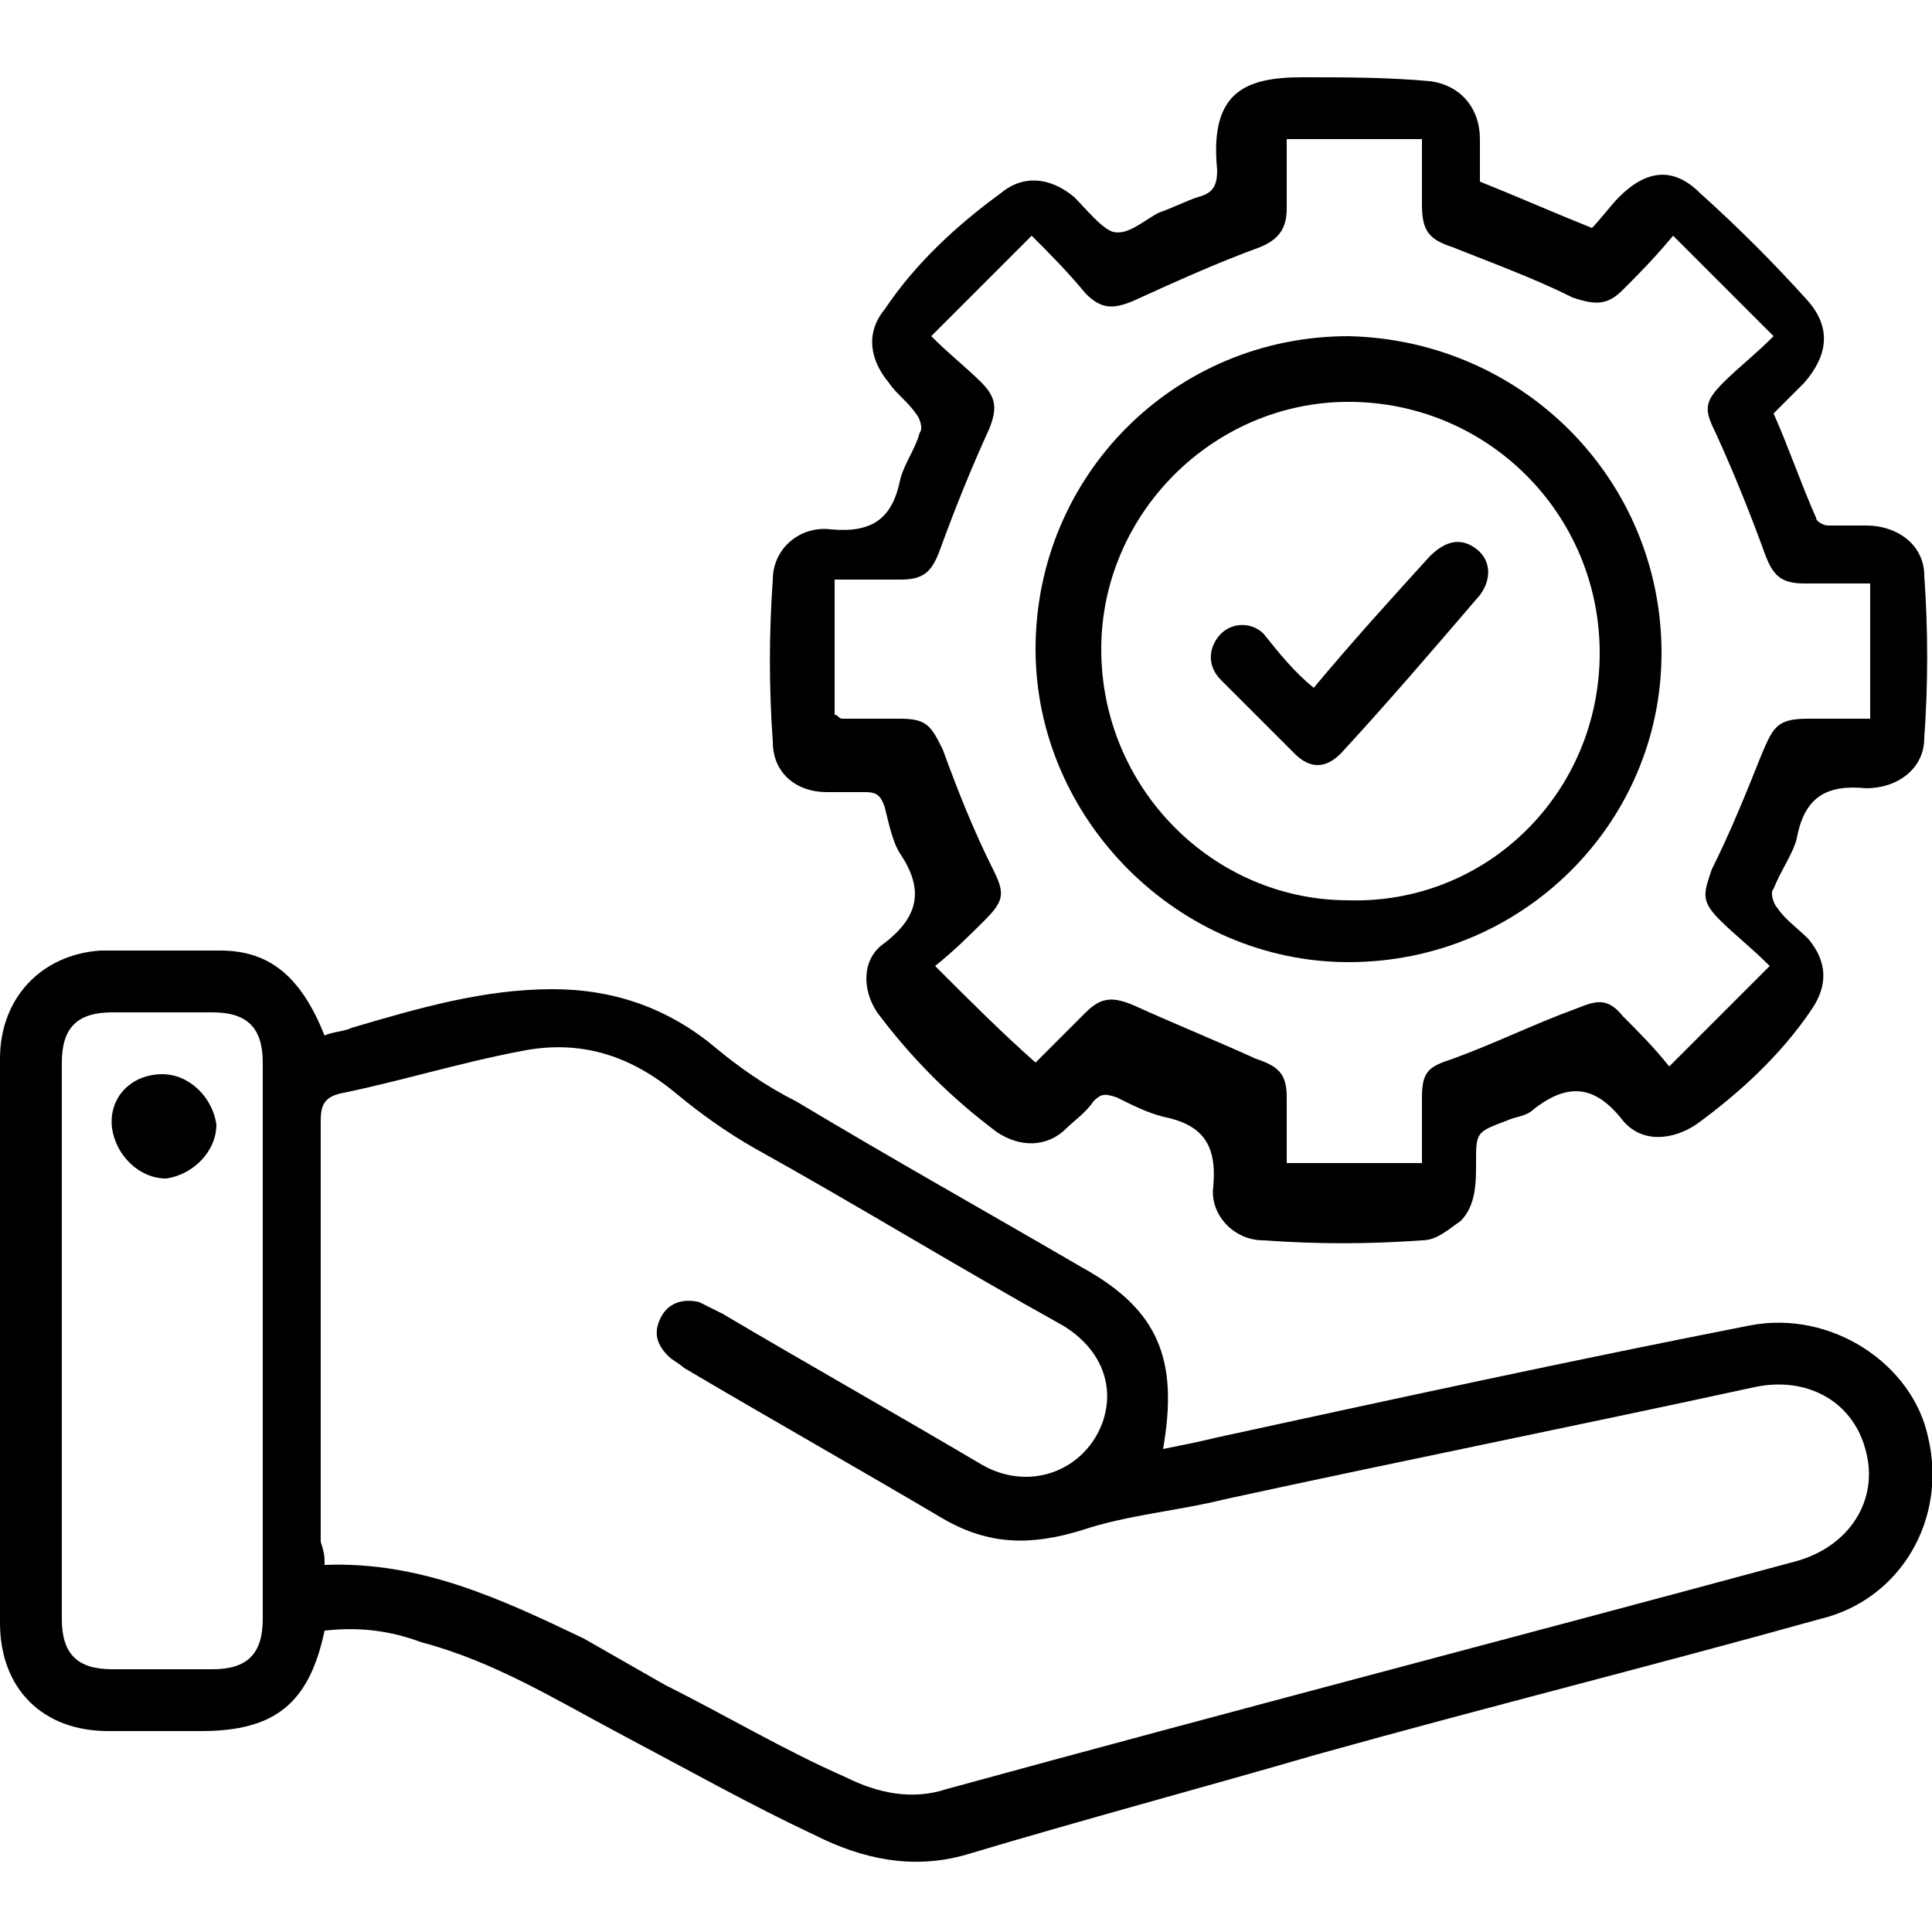
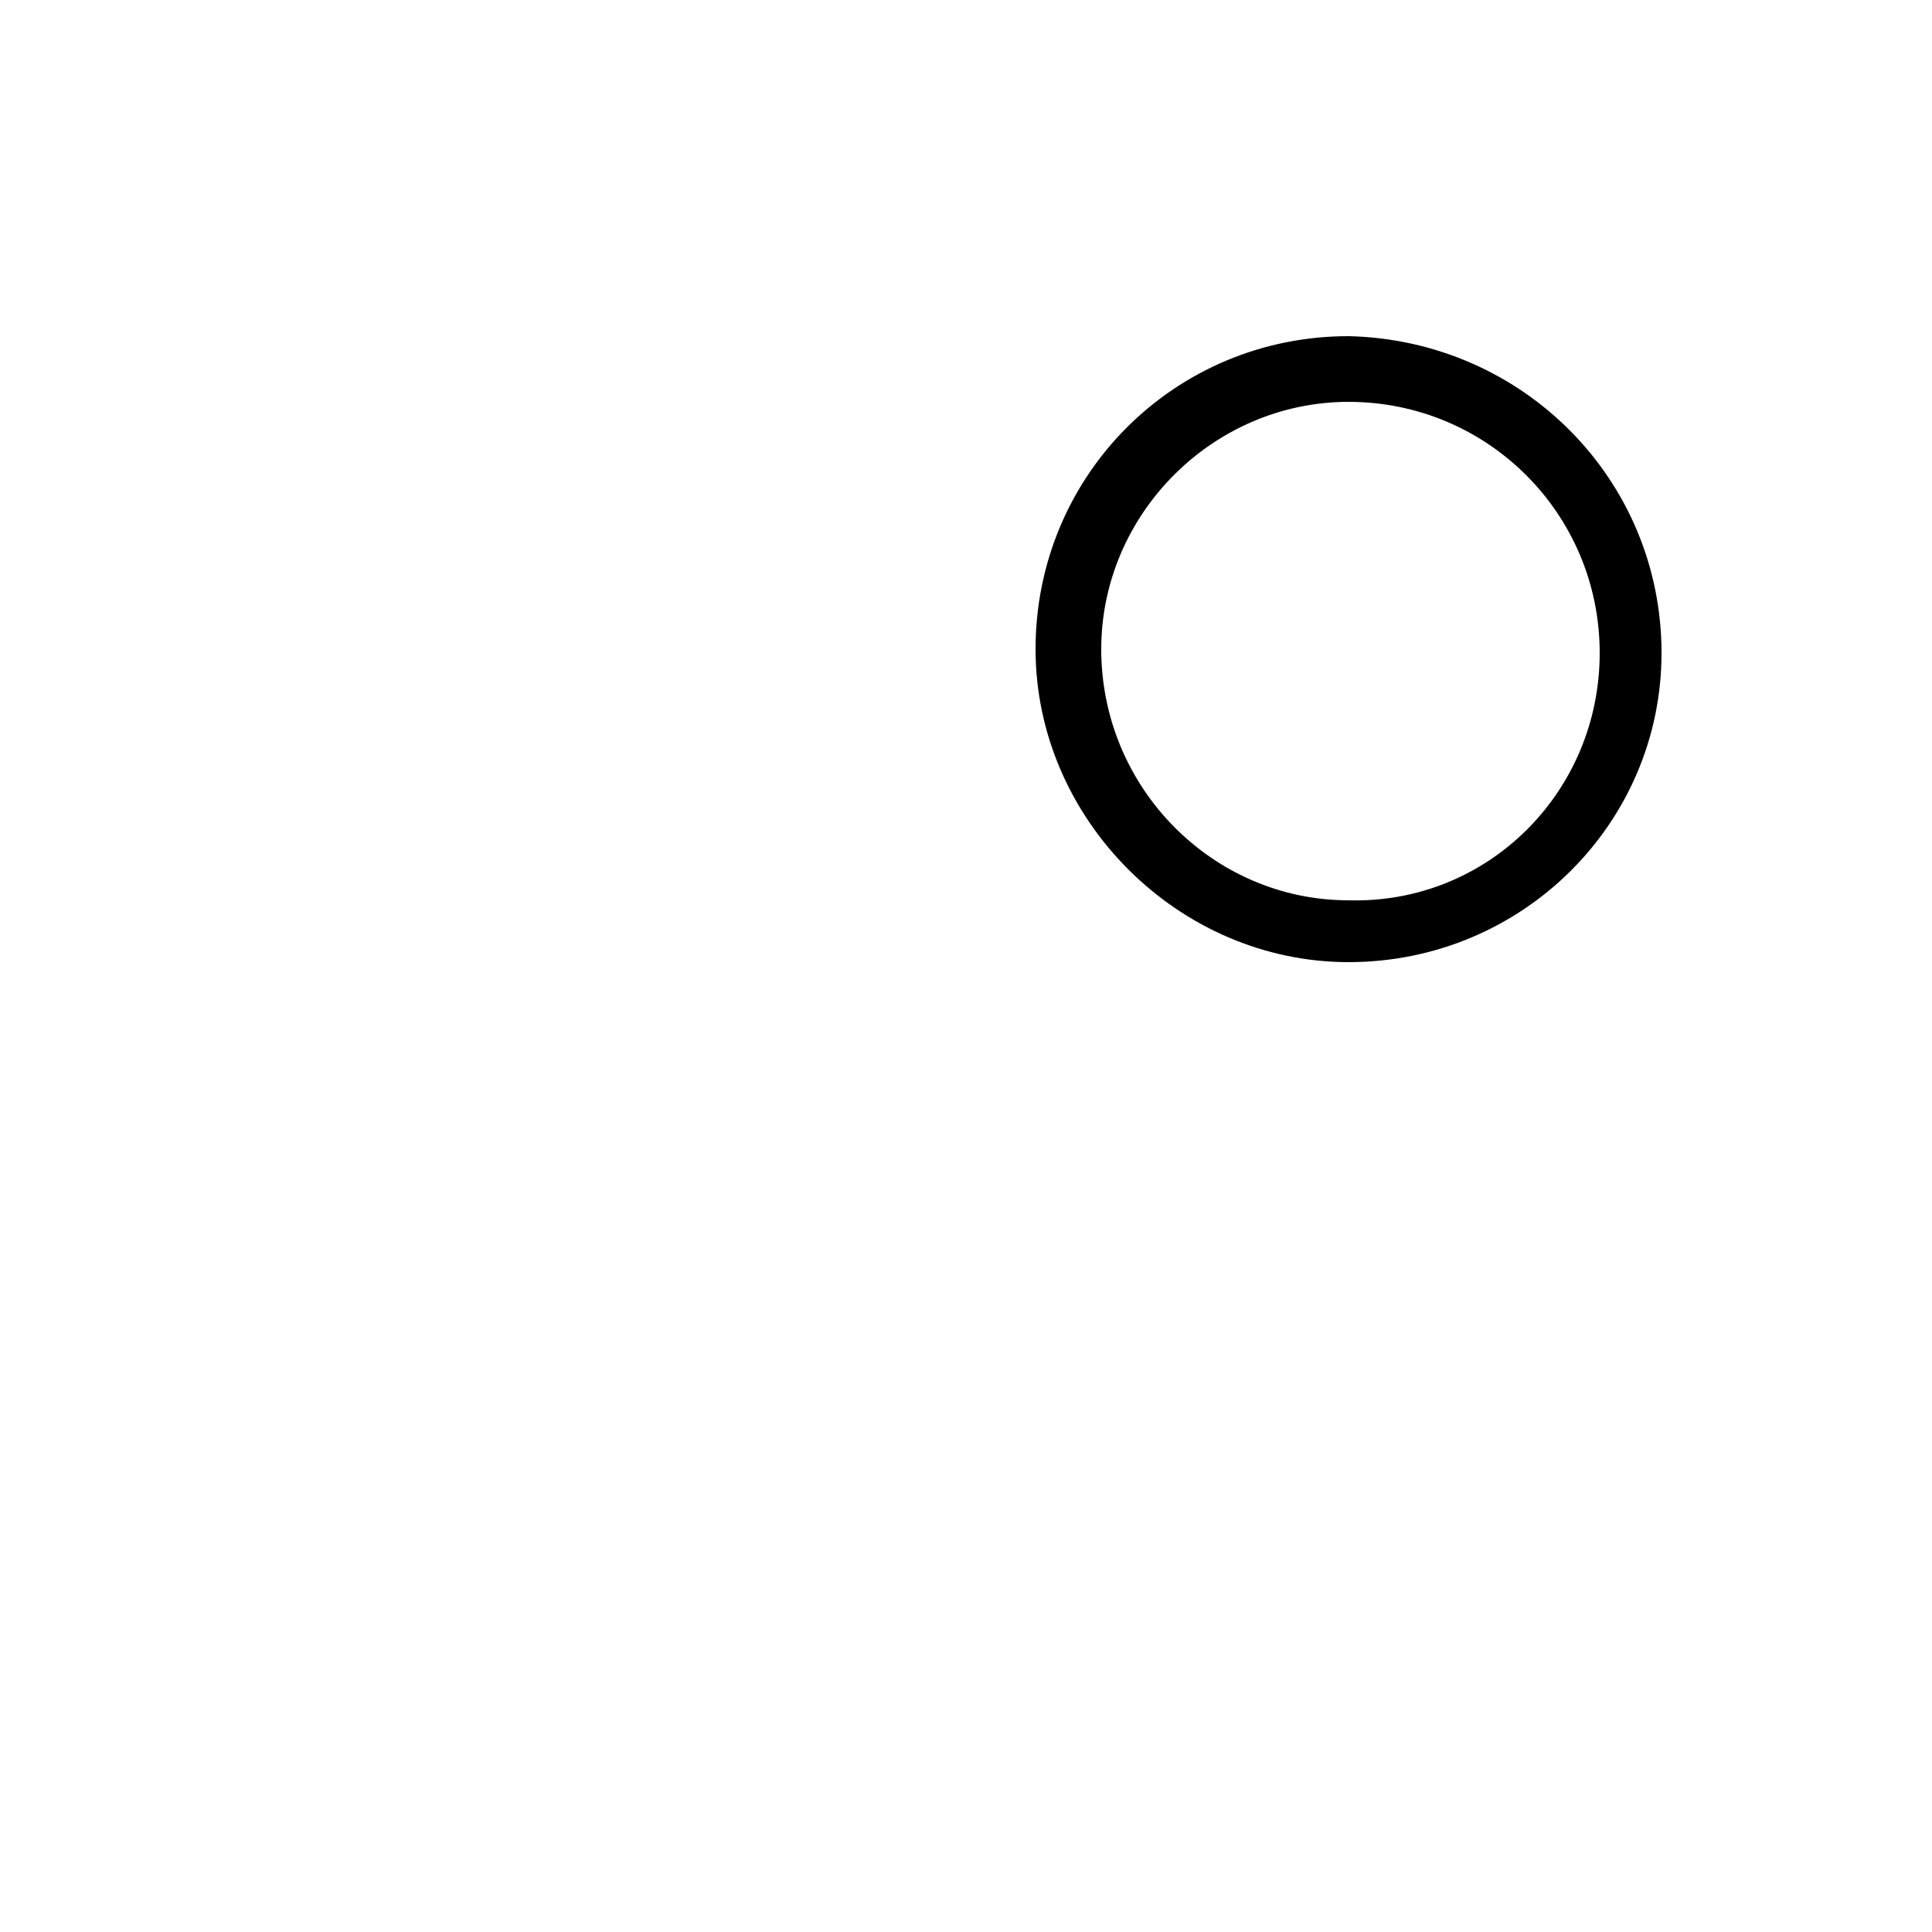
<svg xmlns="http://www.w3.org/2000/svg" version="1.1" id="Layer_1" x="0px" y="0px" viewBox="0 0 50 50" style="enable-background:new 0 0 50 50;" xml:space="preserve">
  <g>
-     <path d="M8.4,42.2c-0.4,1.9-1.3,2.6-3.2,2.6c-0.8,0-1.6,0-2.4,0C1.1,44.8,0,43.7,0,42c0-4.9,0-9.7,0-14.6c0-1.6,1.1-2.7,2.6-2.8   c1,0,2,0,3.1,0c1.3,0,2.1,0.7,2.7,2.2c0.2-0.1,0.5-0.1,0.7-0.2c1.7-0.5,3.4-1,5.2-1c1.6,0,3,0.5,4.2,1.5c0.6,0.5,1.3,1,2.1,1.4   c2.5,1.5,5,2.9,7.4,4.3c2,1.1,2.5,2.4,2.1,4.7c0.5-0.1,1-0.2,1.4-0.3c4.6-1,9.2-2,13.8-2.9c2.1-0.4,4.2,1,4.6,2.9   c0.5,2.1-0.7,4.2-2.8,4.7c-4.3,1.2-8.7,2.3-13,3.5C31,46.3,28,47.1,25,48c-1.4,0.4-2.7,0.1-3.9-0.5c-1.7-0.8-3.3-1.7-5-2.6   c-1.7-0.9-3.3-1.9-5.2-2.4C10.1,42.2,9.3,42.1,8.4,42.2z M8.4,40.5c2.5-0.1,4.6,0.9,6.7,1.9c0.7,0.4,1.4,0.8,2.1,1.2   c1.6,0.8,3.1,1.7,4.7,2.4c0.8,0.4,1.7,0.6,2.6,0.3c7.3-2,14.6-3.9,22-5.9c1.4-0.4,2.1-1.6,1.8-2.8c-0.3-1.3-1.5-2-2.9-1.7   c-4.6,1-9.1,1.9-13.7,2.9c-1.2,0.3-2.5,0.4-3.7,0.8c-1.3,0.4-2.4,0.4-3.6-0.3c-2.2-1.3-4.5-2.6-6.7-3.9c-0.1-0.1-0.3-0.2-0.4-0.3   c-0.3-0.3-0.4-0.6-0.2-1c0.2-0.4,0.6-0.5,1-0.4c0.2,0.1,0.4,0.2,0.6,0.3c2.2,1.3,4.5,2.6,6.7,3.9c1.2,0.7,2.6,0.2,3.1-1   c0.4-1,0-2-1-2.6c-2.7-1.5-5.3-3.1-8-4.6c-0.7-0.4-1.4-0.9-2-1.4c-1.2-1-2.5-1.4-4-1.1c-1.6,0.3-3.2,0.8-4.7,1.1   c-0.4,0.1-0.5,0.3-0.5,0.7c0,3.6,0,7.3,0,10.9C8.4,40.2,8.4,40.3,8.4,40.5z M1.6,34.6c0,2.4,0,4.8,0,7.3c0,0.9,0.4,1.3,1.3,1.3   s1.7,0,2.6,0s1.3-0.4,1.3-1.3c0-4.8,0-9.6,0-14.4c0-0.9-0.4-1.3-1.3-1.3s-1.7,0-2.6,0s-1.3,0.4-1.3,1.3C1.6,29.9,1.6,32.3,1.6,34.6   z" />
-     <path d="M38.3,4.7c1,0.4,1.9,0.8,2.9,1.2c0.2-0.2,0.5-0.6,0.7-0.8C42.6,4.4,43.3,4.3,44,5c1,0.9,1.9,1.8,2.8,2.8   c0.6,0.7,0.5,1.4-0.1,2.1c-0.3,0.3-0.6,0.6-0.8,0.8c0.4,0.9,0.7,1.8,1.1,2.7c0,0.1,0.2,0.2,0.3,0.2c0.3,0,0.7,0,1,0   c0.8,0,1.5,0.5,1.5,1.3c0.1,1.4,0.1,2.8,0,4.2c0,0.8-0.7,1.3-1.5,1.3c-1-0.1-1.6,0.2-1.8,1.3c-0.1,0.4-0.4,0.8-0.6,1.3   c-0.1,0.1,0,0.4,0.1,0.5c0.2,0.3,0.5,0.5,0.8,0.8c0.5,0.6,0.5,1.2,0.1,1.8c-0.8,1.2-1.9,2.2-3,3c-0.6,0.4-1.4,0.5-1.9-0.1   c-0.7-0.9-1.4-1-2.3-0.3c-0.2,0.2-0.5,0.2-0.7,0.3c-0.8,0.3-0.8,0.3-0.8,1.1c0,0.5,0,1.1-0.4,1.5c-0.3,0.2-0.6,0.5-1,0.5   c-1.4,0.1-2.7,0.1-4.1,0c-0.8,0-1.4-0.7-1.3-1.4c0.1-1.1-0.3-1.6-1.3-1.8c-0.4-0.1-0.8-0.3-1.2-0.5c-0.3-0.1-0.4-0.1-0.6,0.1   c-0.2,0.3-0.5,0.5-0.7,0.7c-0.5,0.5-1.2,0.5-1.8,0.1c-1.2-0.9-2.2-1.9-3.1-3.1c-0.4-0.6-0.4-1.4,0.2-1.8c0.9-0.7,1-1.4,0.4-2.3   c-0.2-0.3-0.3-0.8-0.4-1.2c-0.1-0.3-0.2-0.4-0.5-0.4s-0.7,0-1,0c-0.8,0-1.4-0.5-1.4-1.3c-0.1-1.4-0.1-2.8,0-4.2   c0-0.8,0.7-1.4,1.5-1.3c1.1,0.1,1.6-0.3,1.8-1.3c0.1-0.4,0.4-0.8,0.5-1.2c0.1-0.1,0-0.4-0.1-0.5c-0.2-0.3-0.5-0.5-0.7-0.8   c-0.5-0.6-0.6-1.3-0.1-1.9c0.8-1.2,1.9-2.2,3-3c0.6-0.5,1.3-0.4,1.9,0.1c0.3,0.3,0.7,0.8,1,0.9c0.4,0.1,0.8-0.3,1.2-0.5   c0.3-0.1,0.7-0.3,1-0.4c0.4-0.1,0.5-0.3,0.5-0.7c-0.2-2,0.7-2.4,2.2-2.4c1.1,0,2.2,0,3.3,0.1c0.8,0.1,1.3,0.7,1.3,1.5   C38.3,3.9,38.3,4.3,38.3,4.7z M26.7,6.1C25.8,7,25,7.8,24.1,8.7c0.5,0.5,0.9,0.8,1.3,1.2s0.4,0.7,0.2,1.2c-0.5,1.1-0.9,2.1-1.3,3.2   c-0.2,0.5-0.4,0.7-1,0.7s-1.1,0-1.7,0c0,1.2,0,2.4,0,3.5c0.1,0,0.1,0.1,0.2,0.1c0.5,0,1,0,1.5,0c0.7,0,0.8,0.2,1.1,0.8   c0.4,1.1,0.8,2.1,1.3,3.1c0.3,0.6,0.3,0.8-0.2,1.3c-0.4,0.4-0.8,0.8-1.3,1.2c0.9,0.9,1.7,1.7,2.6,2.5c0.5-0.5,0.9-0.9,1.3-1.3   s0.7-0.4,1.2-0.2c1.1,0.5,2.1,0.9,3.2,1.4c0.6,0.2,0.8,0.4,0.8,1c0,0.5,0,1.1,0,1.7c1.2,0,2.4,0,3.5,0c0-0.6,0-1.1,0-1.7   c0-0.7,0.2-0.8,0.8-1c1.1-0.4,2.1-0.9,3.2-1.3c0.5-0.2,0.8-0.3,1.2,0.2c0.4,0.4,0.8,0.8,1.2,1.3c0.9-0.9,1.7-1.7,2.6-2.6   c-0.5-0.5-0.9-0.8-1.3-1.2c-0.5-0.5-0.4-0.7-0.2-1.3c0.5-1,0.9-2,1.3-3c0.3-0.7,0.4-0.9,1.2-0.9c0.5,0,1,0,1.6,0c0-1.2,0-2.4,0-3.5   c-0.6,0-1.2,0-1.7,0c-0.6,0-0.8-0.2-1-0.7c-0.4-1.1-0.8-2.1-1.3-3.2c-0.3-0.6-0.3-0.8,0.2-1.3c0.4-0.4,0.8-0.7,1.3-1.2   C45,7.8,44.2,7,43.3,6.1c-0.5,0.6-0.9,1-1.3,1.4c-0.4,0.4-0.7,0.4-1.3,0.2c-1-0.5-2.1-0.9-3.1-1.3C37,6.2,36.8,6,36.8,5.3   c0-0.5,0-1.1,0-1.7c-1.2,0-2.3,0-3.5,0c0,0.6,0,1.2,0,1.8c0,0.5-0.2,0.8-0.7,1c-1.1,0.4-2.2,0.9-3.3,1.4C28.8,8,28.5,8,28.1,7.6   C27.6,7,27.2,6.6,26.7,6.1z" />
-     <path d="M4.2,27.8c0.7,0,1.3,0.6,1.4,1.3c0,0.7-0.6,1.3-1.3,1.4c-0.7,0-1.3-0.6-1.4-1.3C2.8,28.4,3.4,27.8,4.2,27.8z" />
    <path d="M43,16.9c0,4.4-3.6,8-8.1,8c-4.4,0-8.1-3.7-8.1-8.1c0-4.5,3.6-8.1,8.1-8.1C39.4,8.8,43,12.4,43,16.9z M41.4,16.9   c0-3.6-2.9-6.5-6.5-6.5c-3.5,0-6.4,2.9-6.4,6.4c0,3.6,2.9,6.5,6.4,6.5C38.5,23.4,41.4,20.5,41.4,16.9z" />
-     <path d="M34,17.8c1-1.2,2-2.3,3-3.4c0.4-0.4,0.8-0.5,1.2-0.2s0.4,0.8,0.1,1.2c-1.2,1.4-2.4,2.8-3.6,4.1c-0.4,0.4-0.8,0.4-1.2,0   c-0.6-0.6-1.2-1.2-1.9-1.9c-0.4-0.4-0.3-0.9,0-1.2c0.3-0.3,0.8-0.3,1.1,0C33.1,16.9,33.5,17.4,34,17.8z" />
  </g>
</svg>